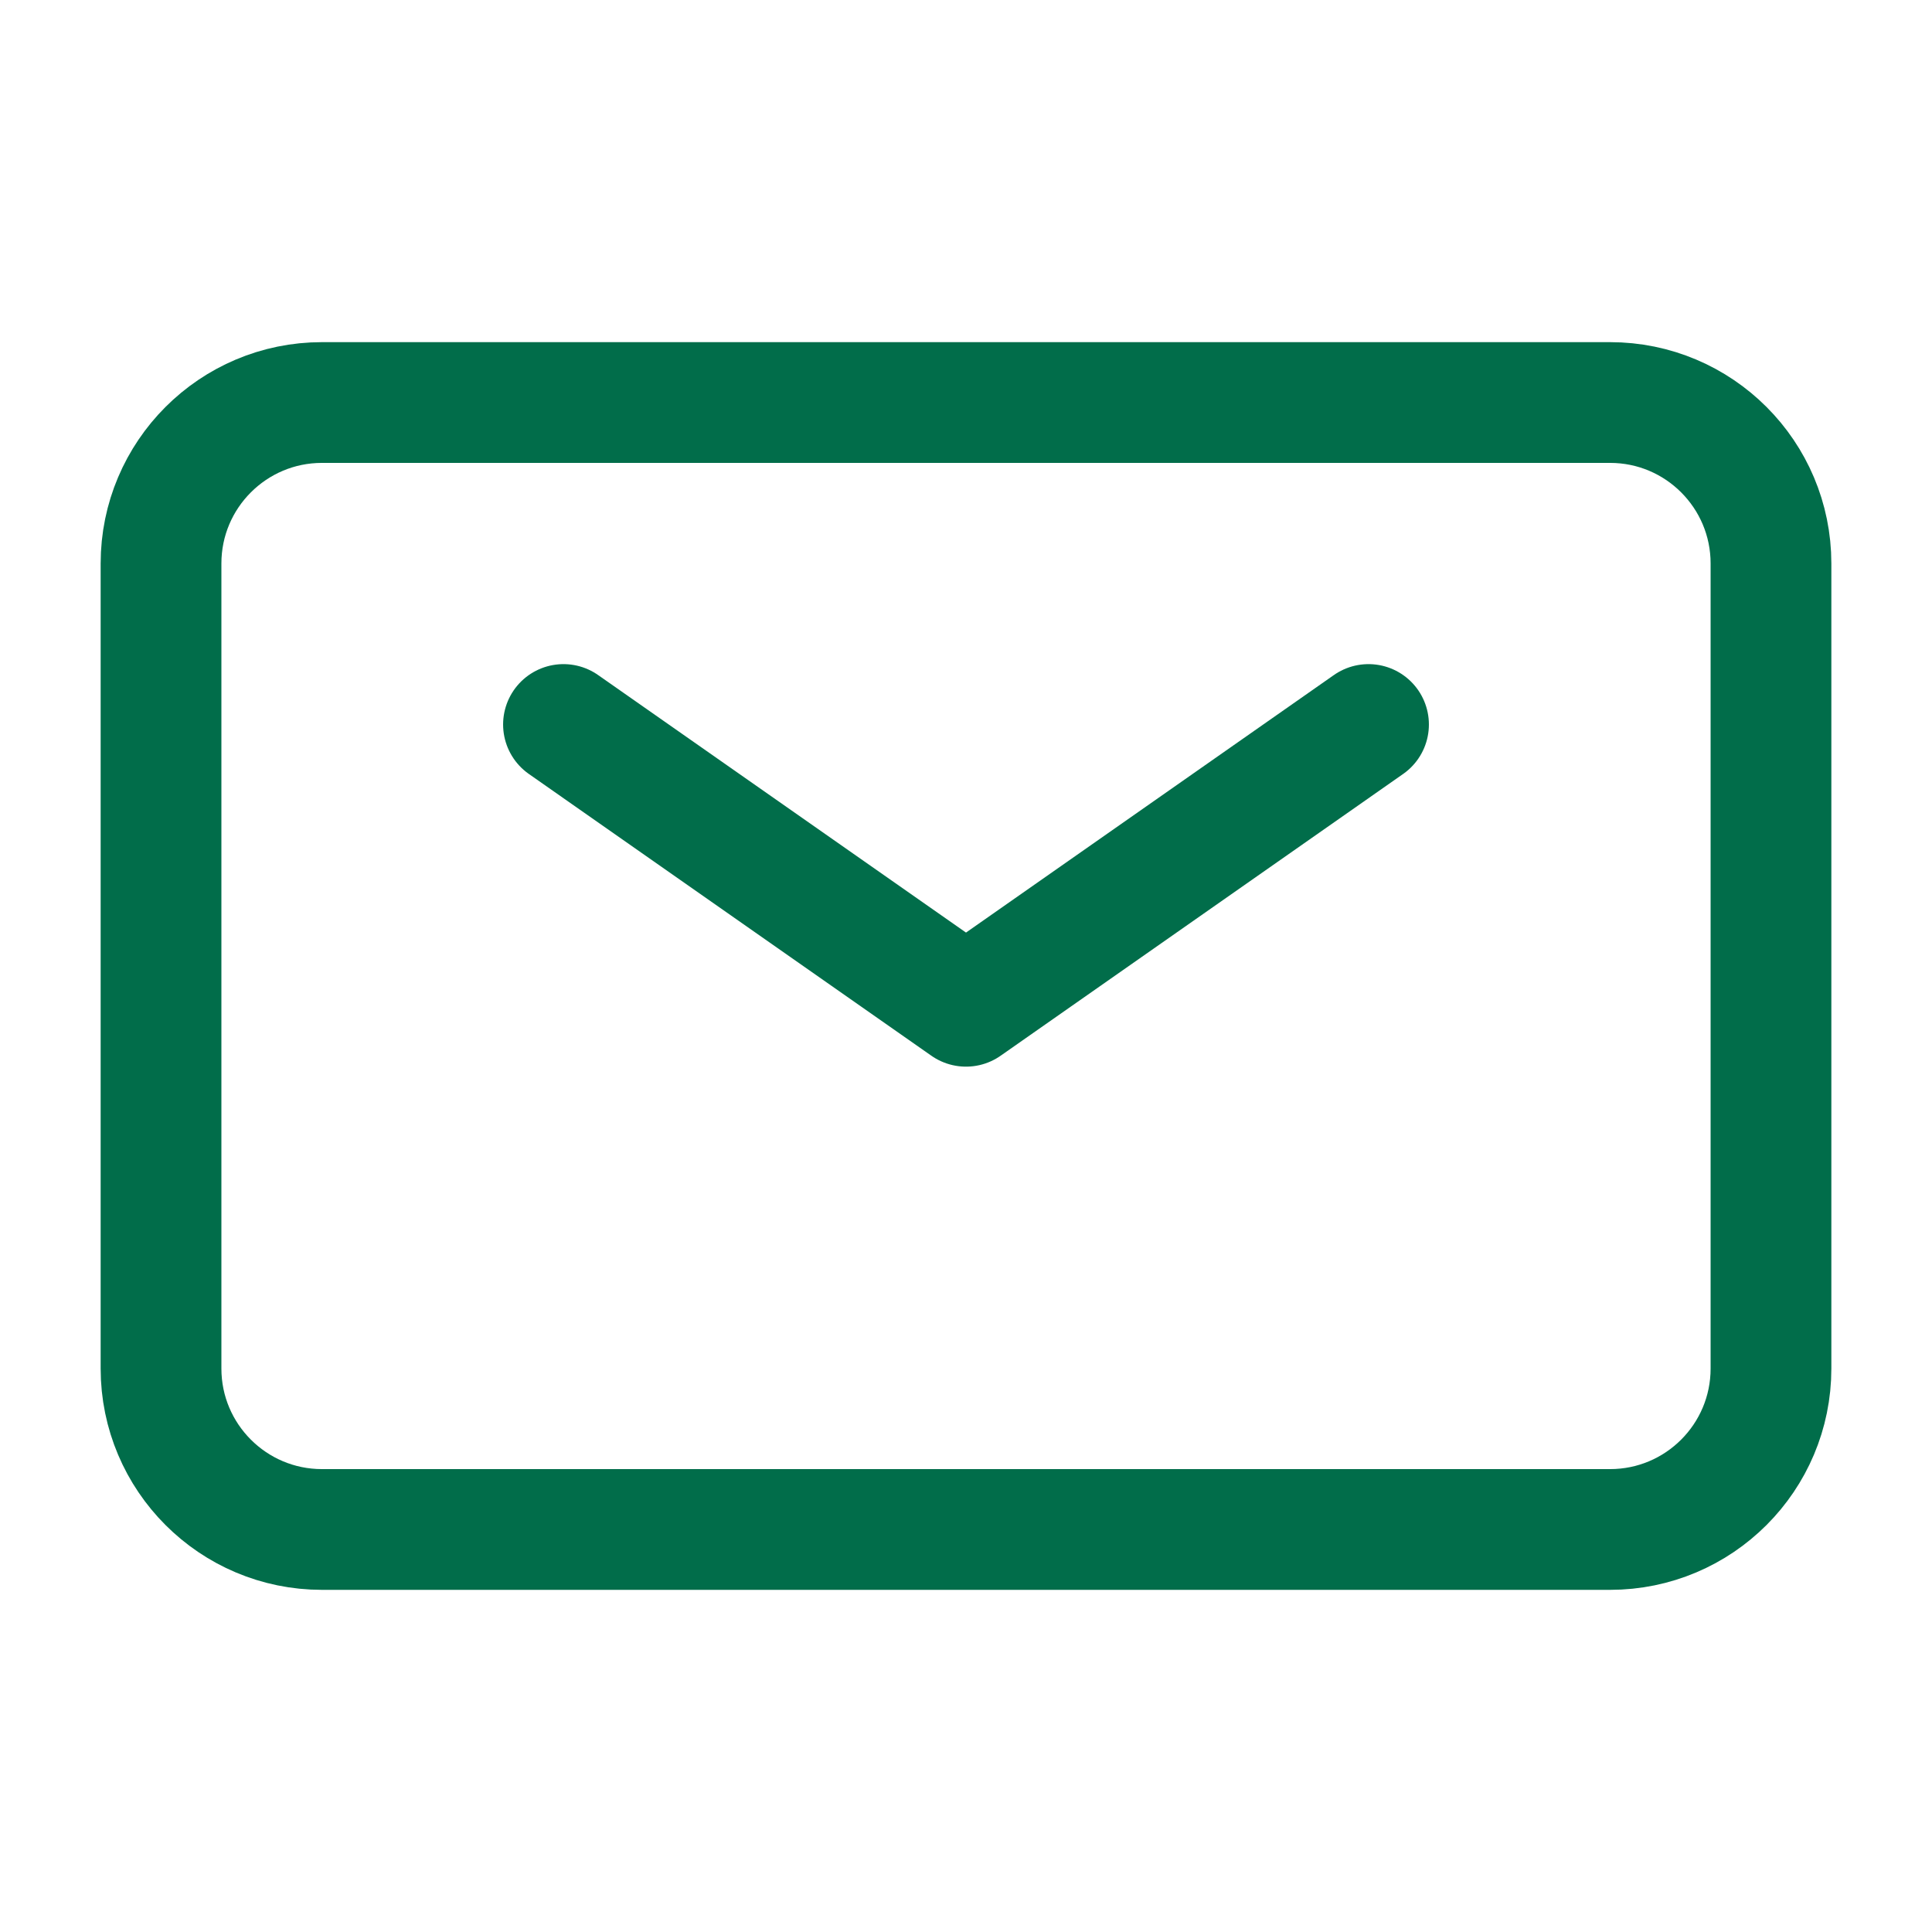
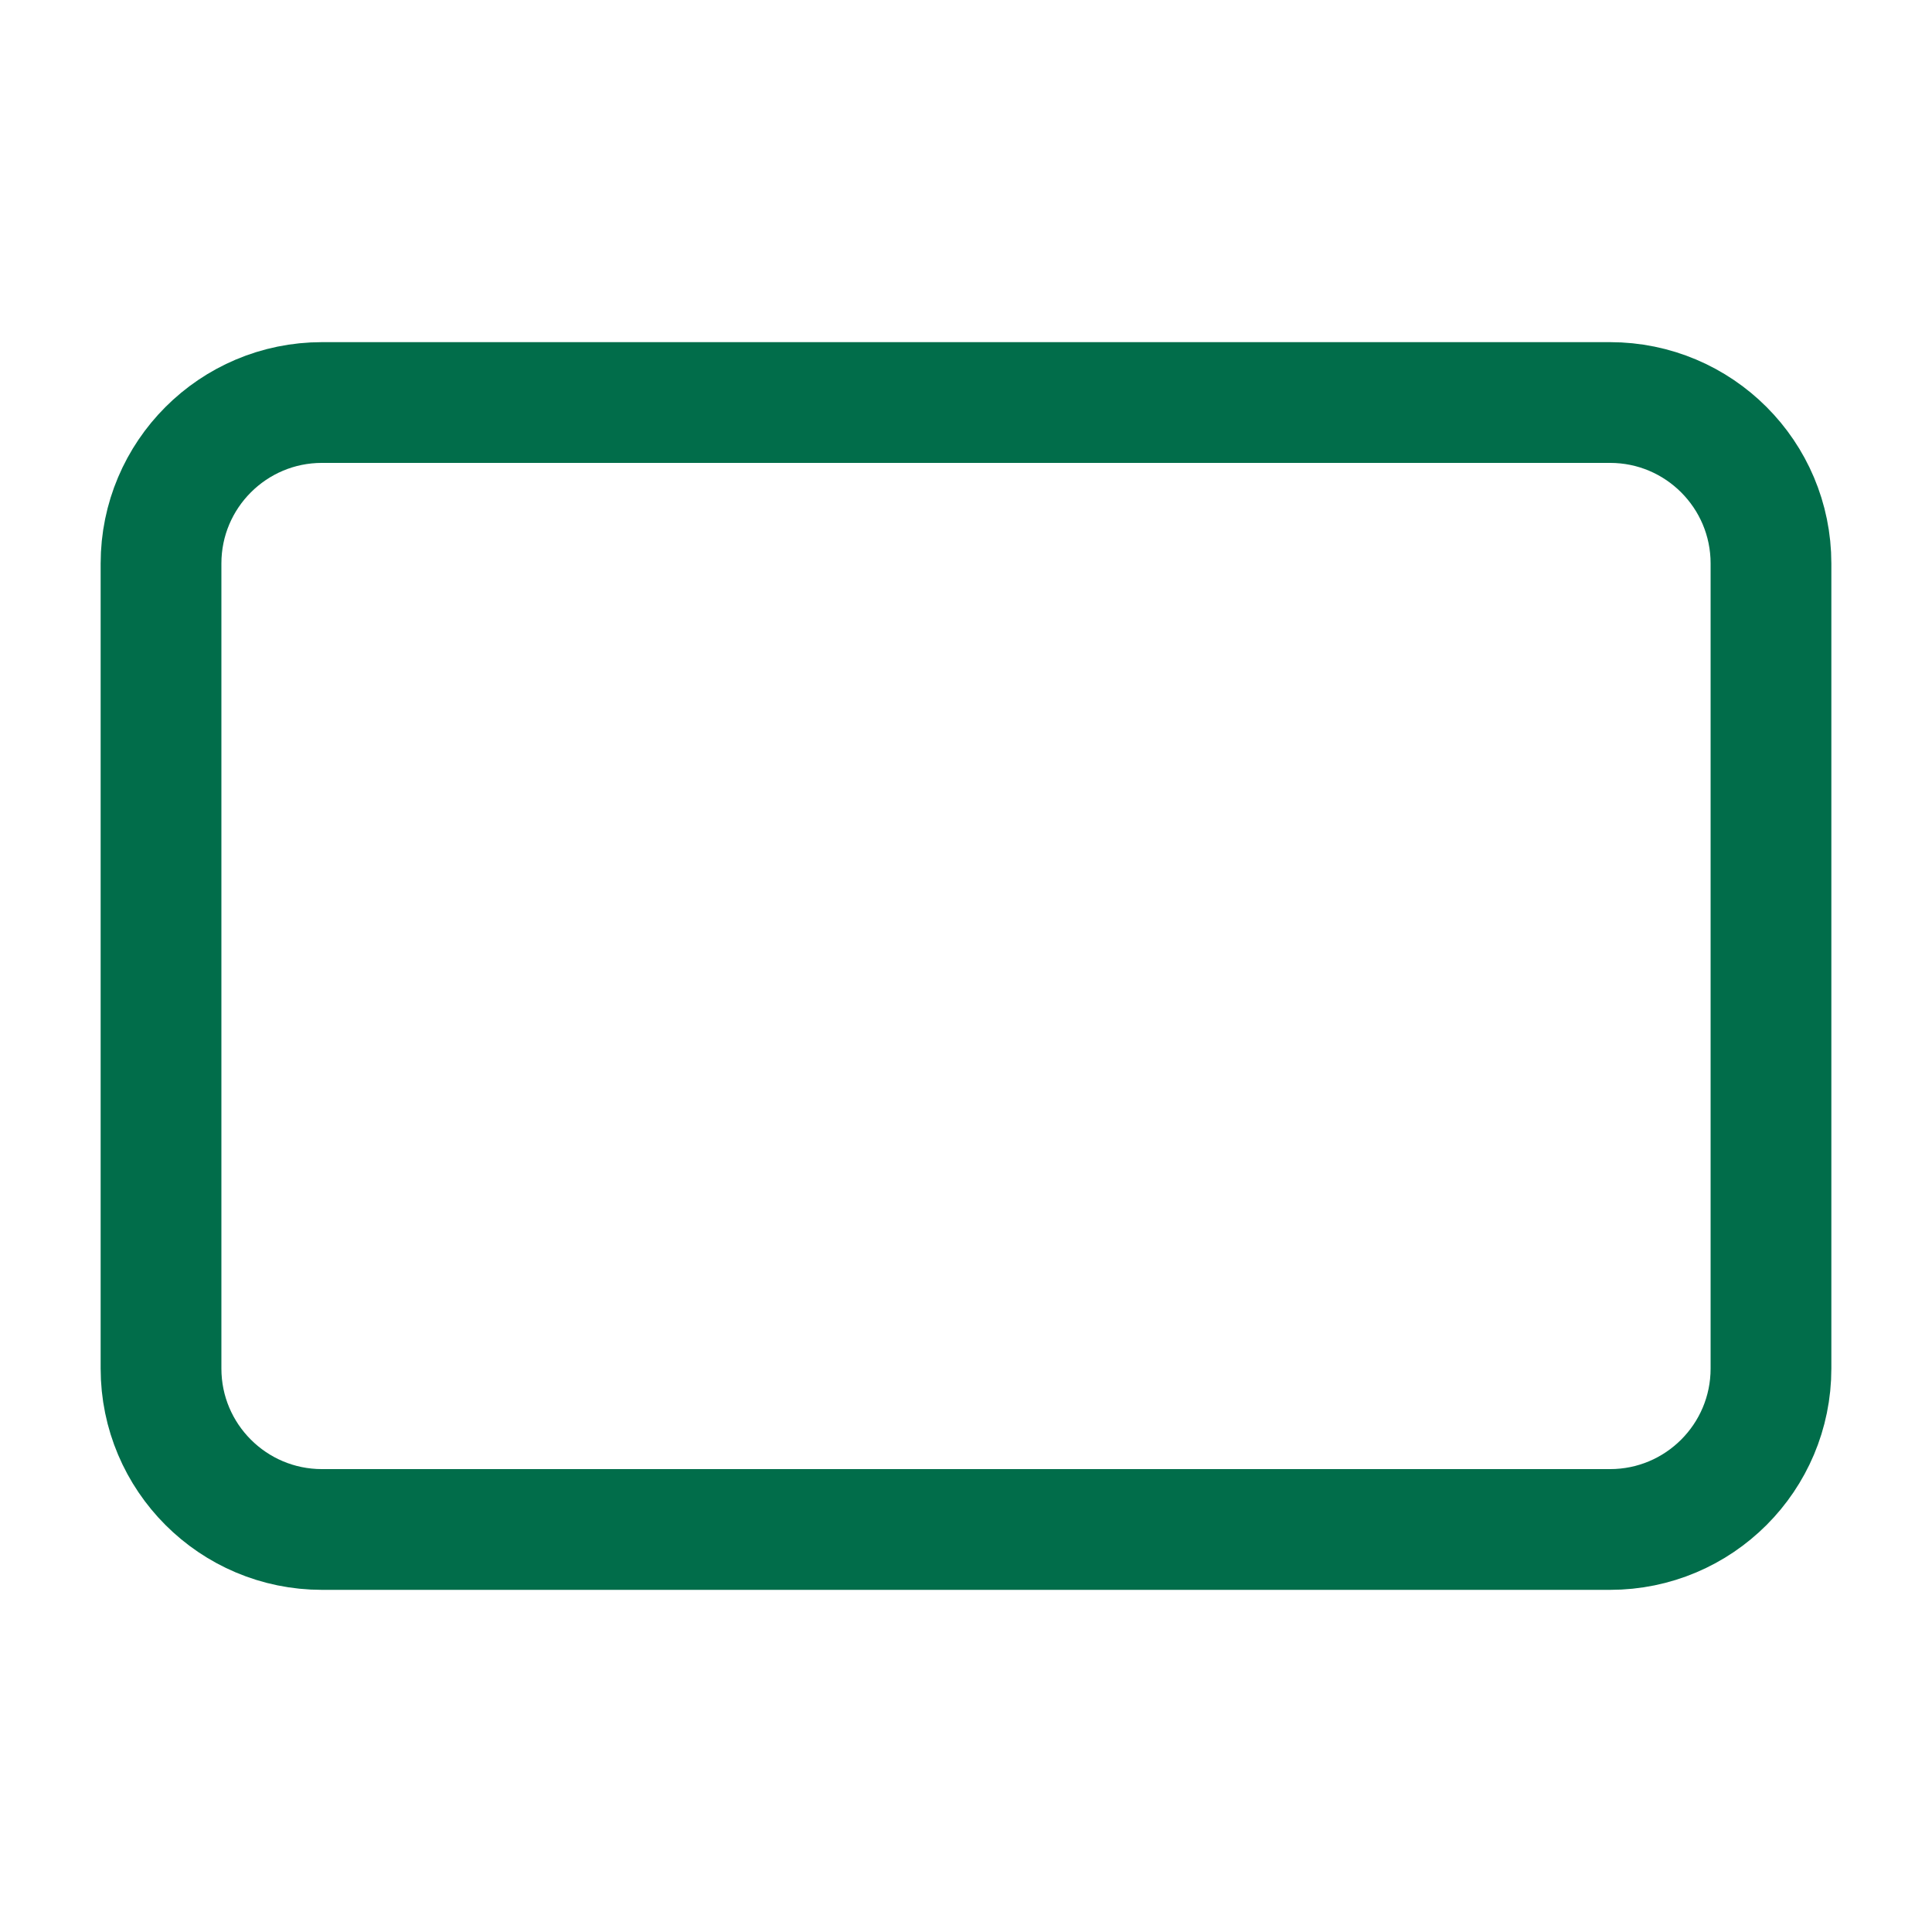
<svg xmlns="http://www.w3.org/2000/svg" width="32" height="32" viewBox="0 0 32 32" fill="none">
-   <path d="M9.333 12L16 16.667L22.667 12" stroke="#016D4A" stroke-width="2" stroke-linecap="round" stroke-linejoin="round" />
  <path d="M2.667 22.667V9.333C2.667 7.861 3.861 6.667 5.333 6.667H26.667C28.14 6.667 29.333 7.861 29.333 9.333V22.667C29.333 24.139 28.14 25.333 26.667 25.333H5.333C3.861 25.333 2.667 24.139 2.667 22.667Z" stroke="#016D4A" stroke-width="2" />
</svg>